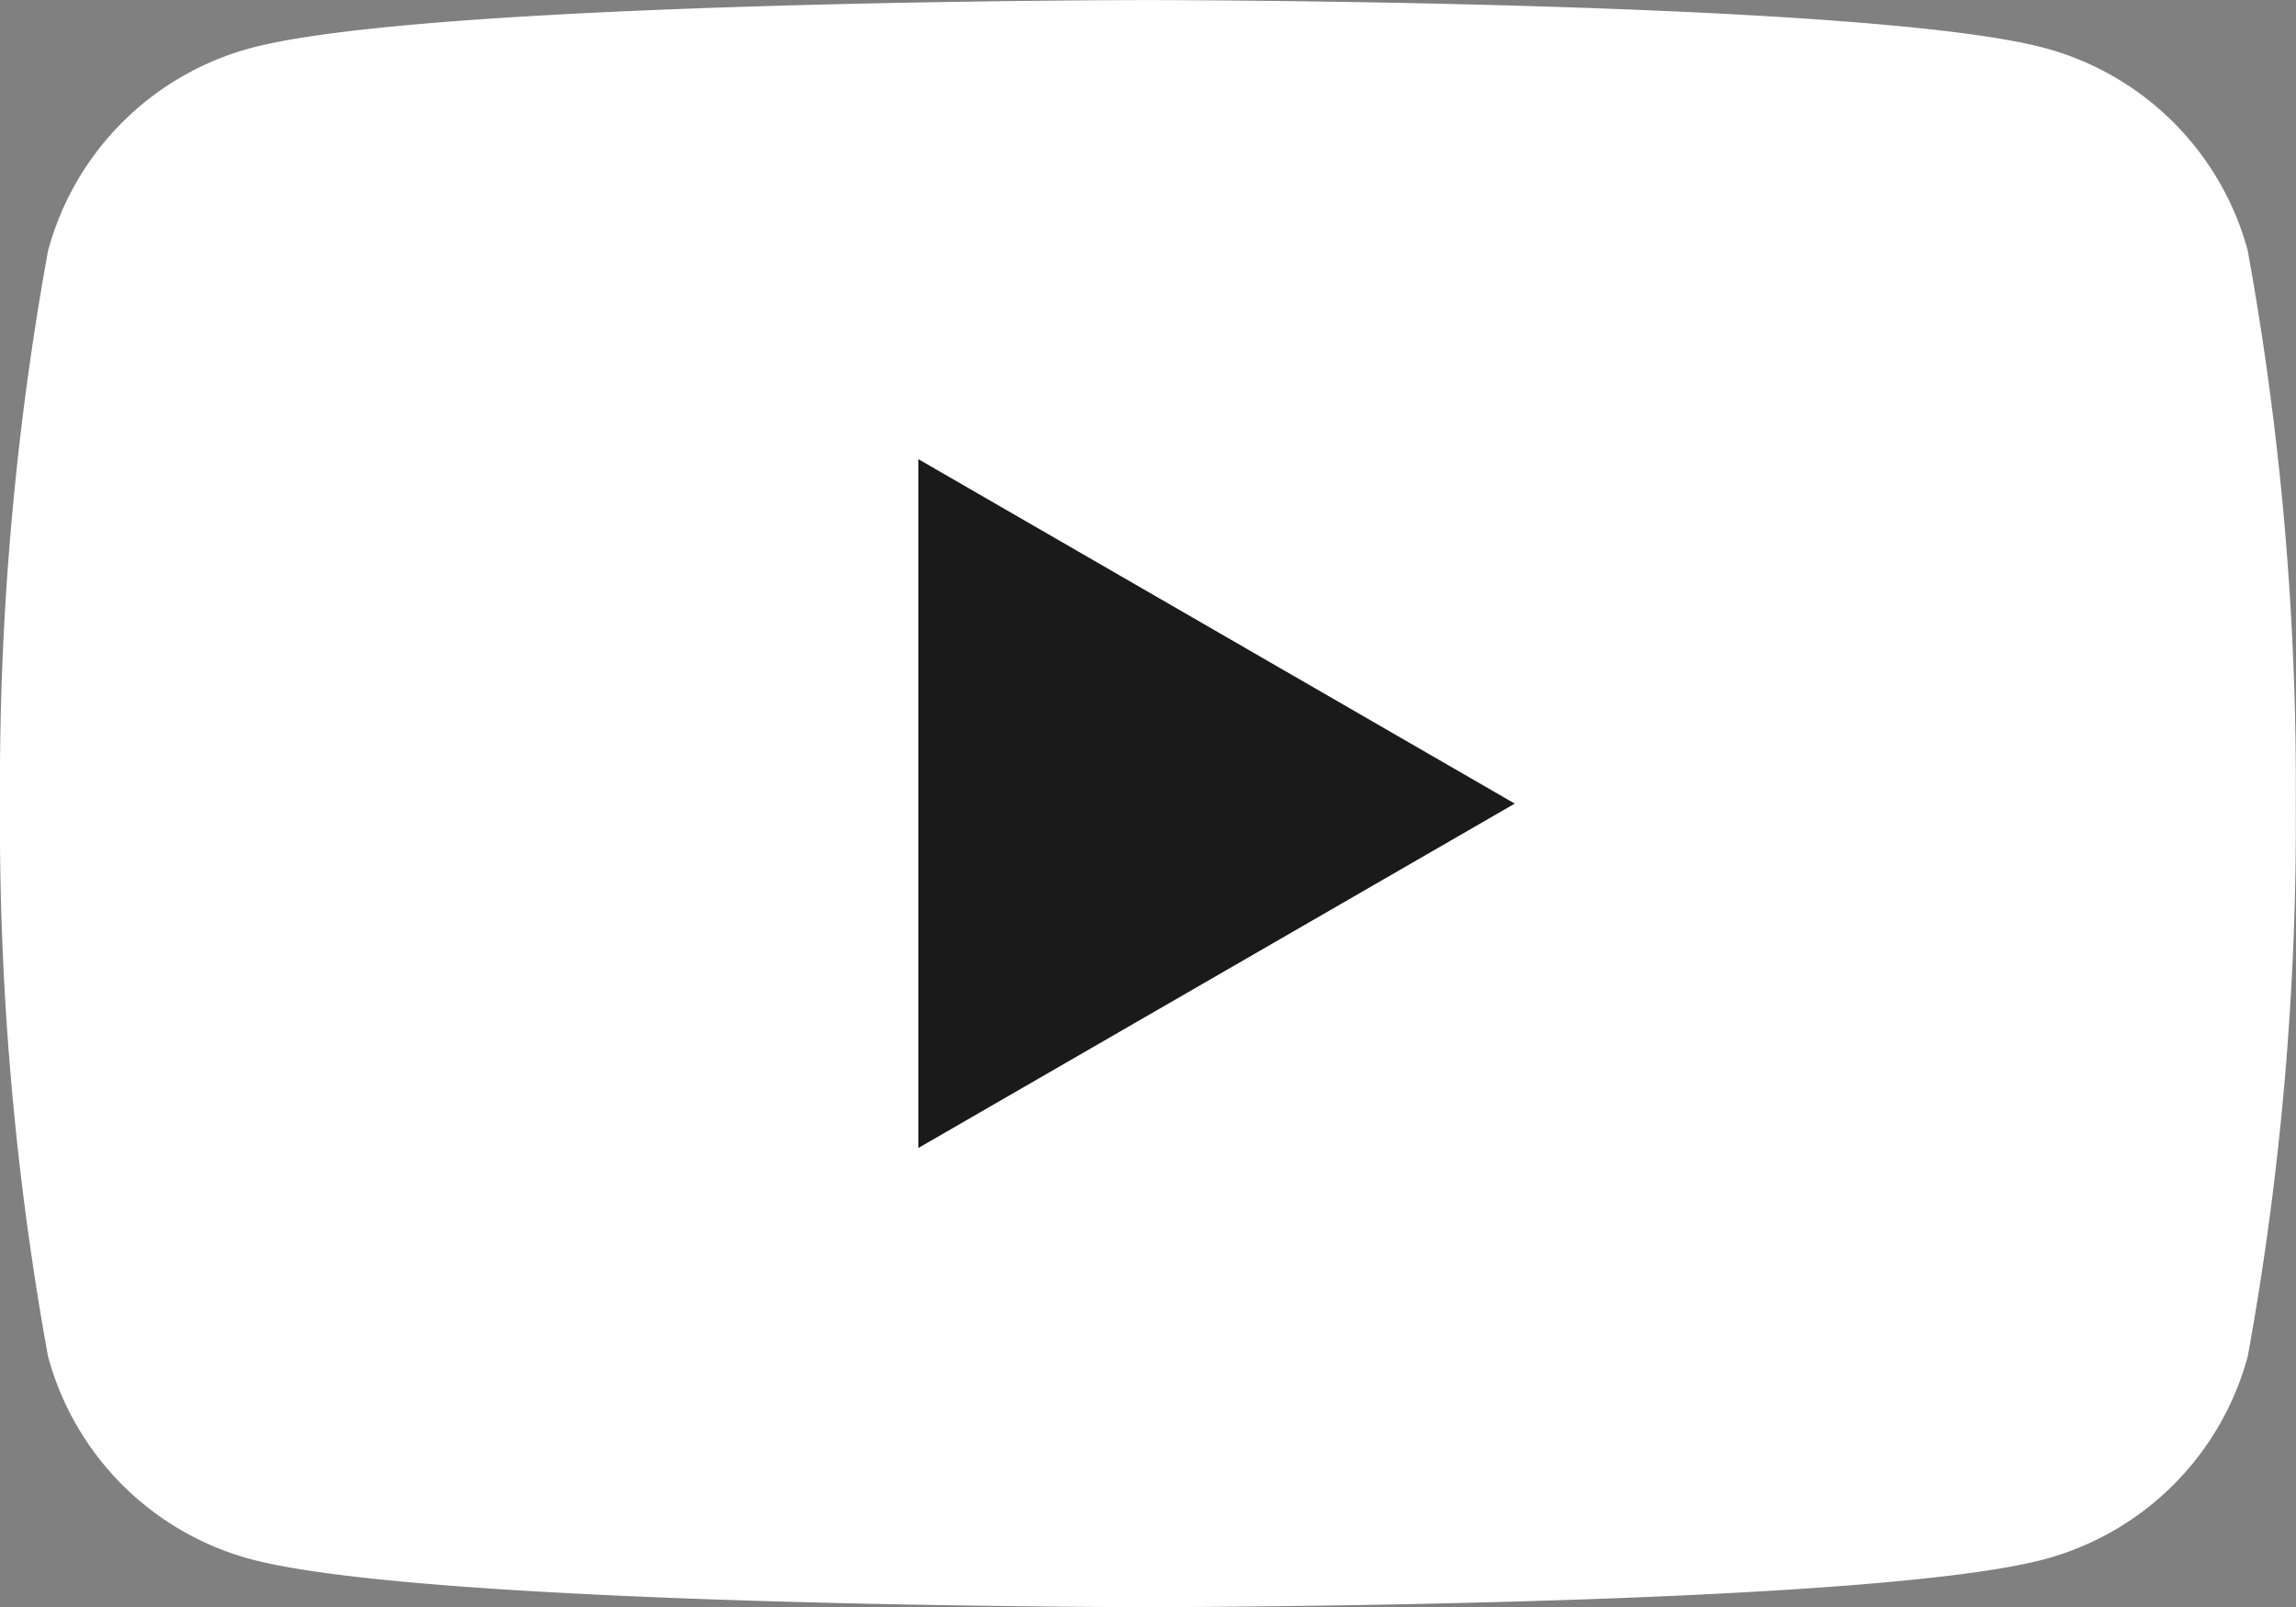
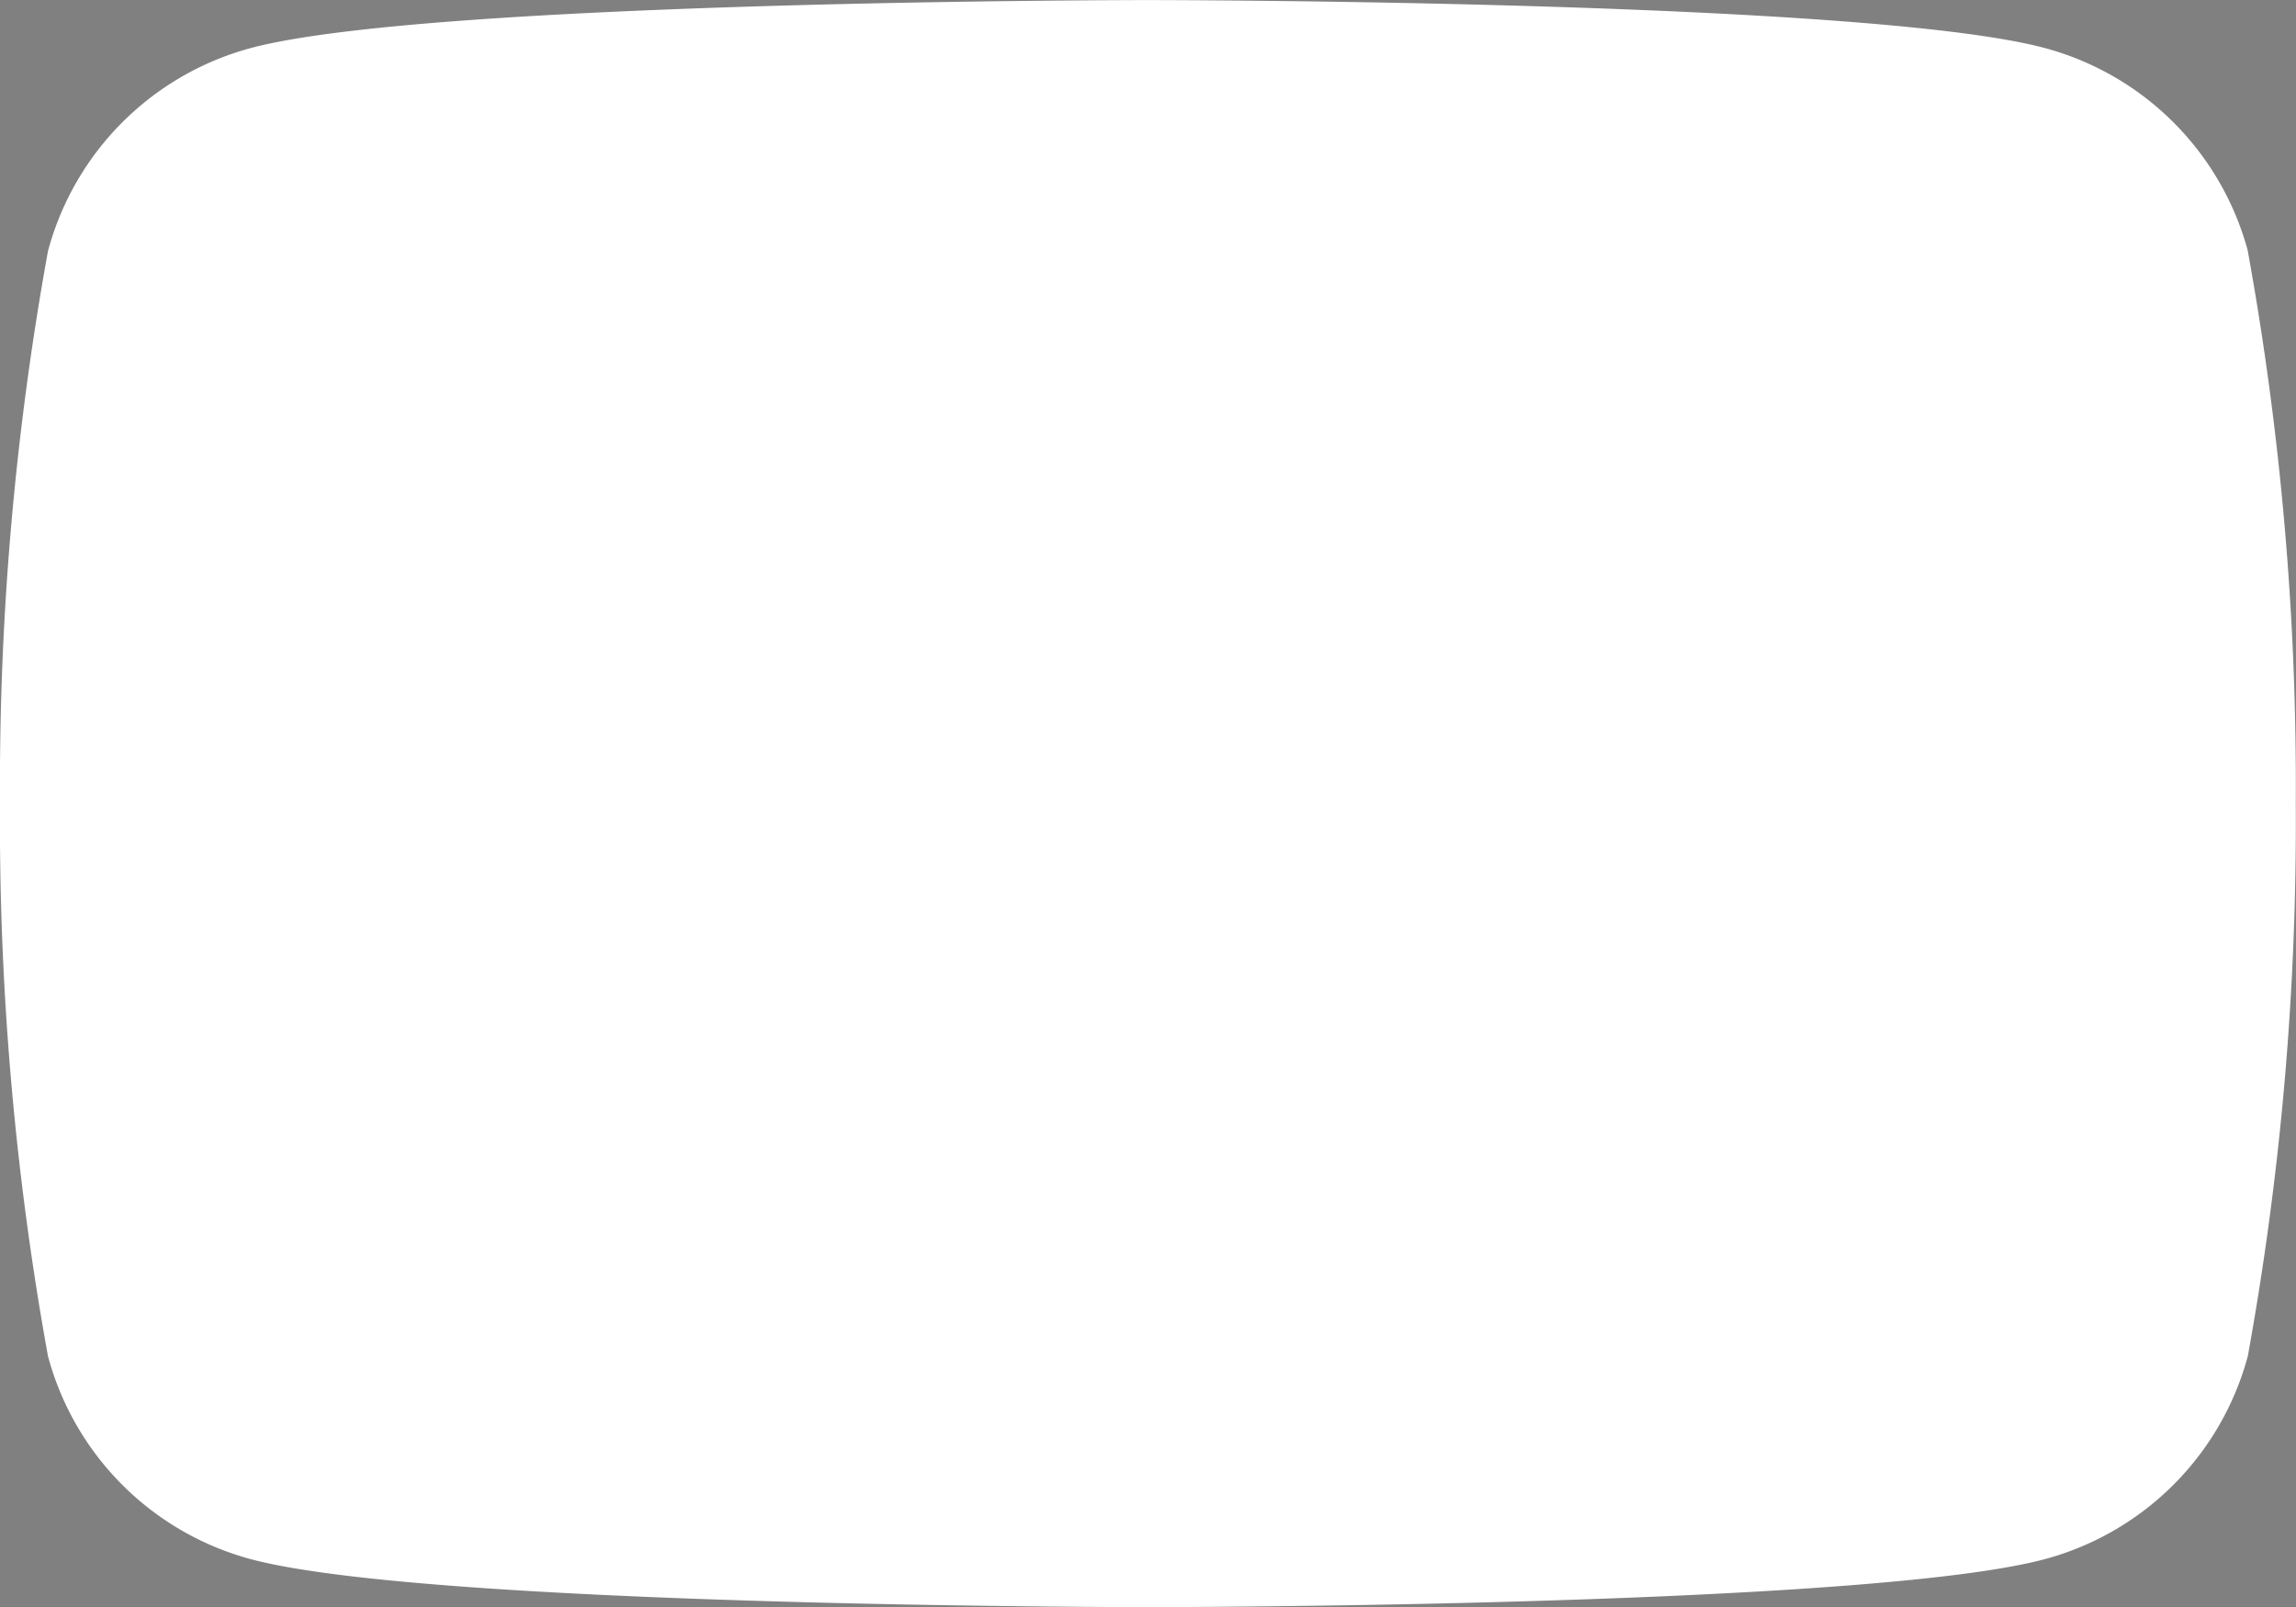
<svg xmlns="http://www.w3.org/2000/svg" id="グループ_16986" data-name="グループ 16986" width="32.113" height="22.479" viewBox="0 0 32.113 22.479">
  <rect x="0" y="0" width="32.113" height="22.479" fill="#808080" stroke="none" />
  <defs>
    <clipPath id="clip-path">
      <rect id="長方形_17" data-name="長方形 17" width="32.113" height="22.479" fill="#2e2e2e" />
    </clipPath>
  </defs>
  <g id="グループ_16971" data-name="グループ 16971" transform="translate(0 0)" clip-path="url(#clip-path)">
    <path id="パス_14" data-name="パス 14" d="M31.44,3.511A4.023,4.023,0,0,0,28.6.671C26.1,0,16.055,0,16.055,0S6.014,0,3.508.671A4.019,4.019,0,0,0,.671,3.511,41.816,41.816,0,0,0,0,11.241a41.792,41.792,0,0,0,.671,7.728,4.019,4.019,0,0,0,2.837,2.84c2.506.671,12.547.671,12.547.671s10.041,0,12.544-.671a4.023,4.023,0,0,0,2.84-2.84,41.792,41.792,0,0,0,.671-7.728,41.816,41.816,0,0,0-.671-7.73" transform="translate(0 0.001)" fill="#fff" />
-     <path id="パス_15" data-name="パス 15" d="M4.731,12l8.341-4.817L4.731,2.365Z" transform="translate(8.114 4.058)" fill="#1a1a1a" />
  </g>
</svg>